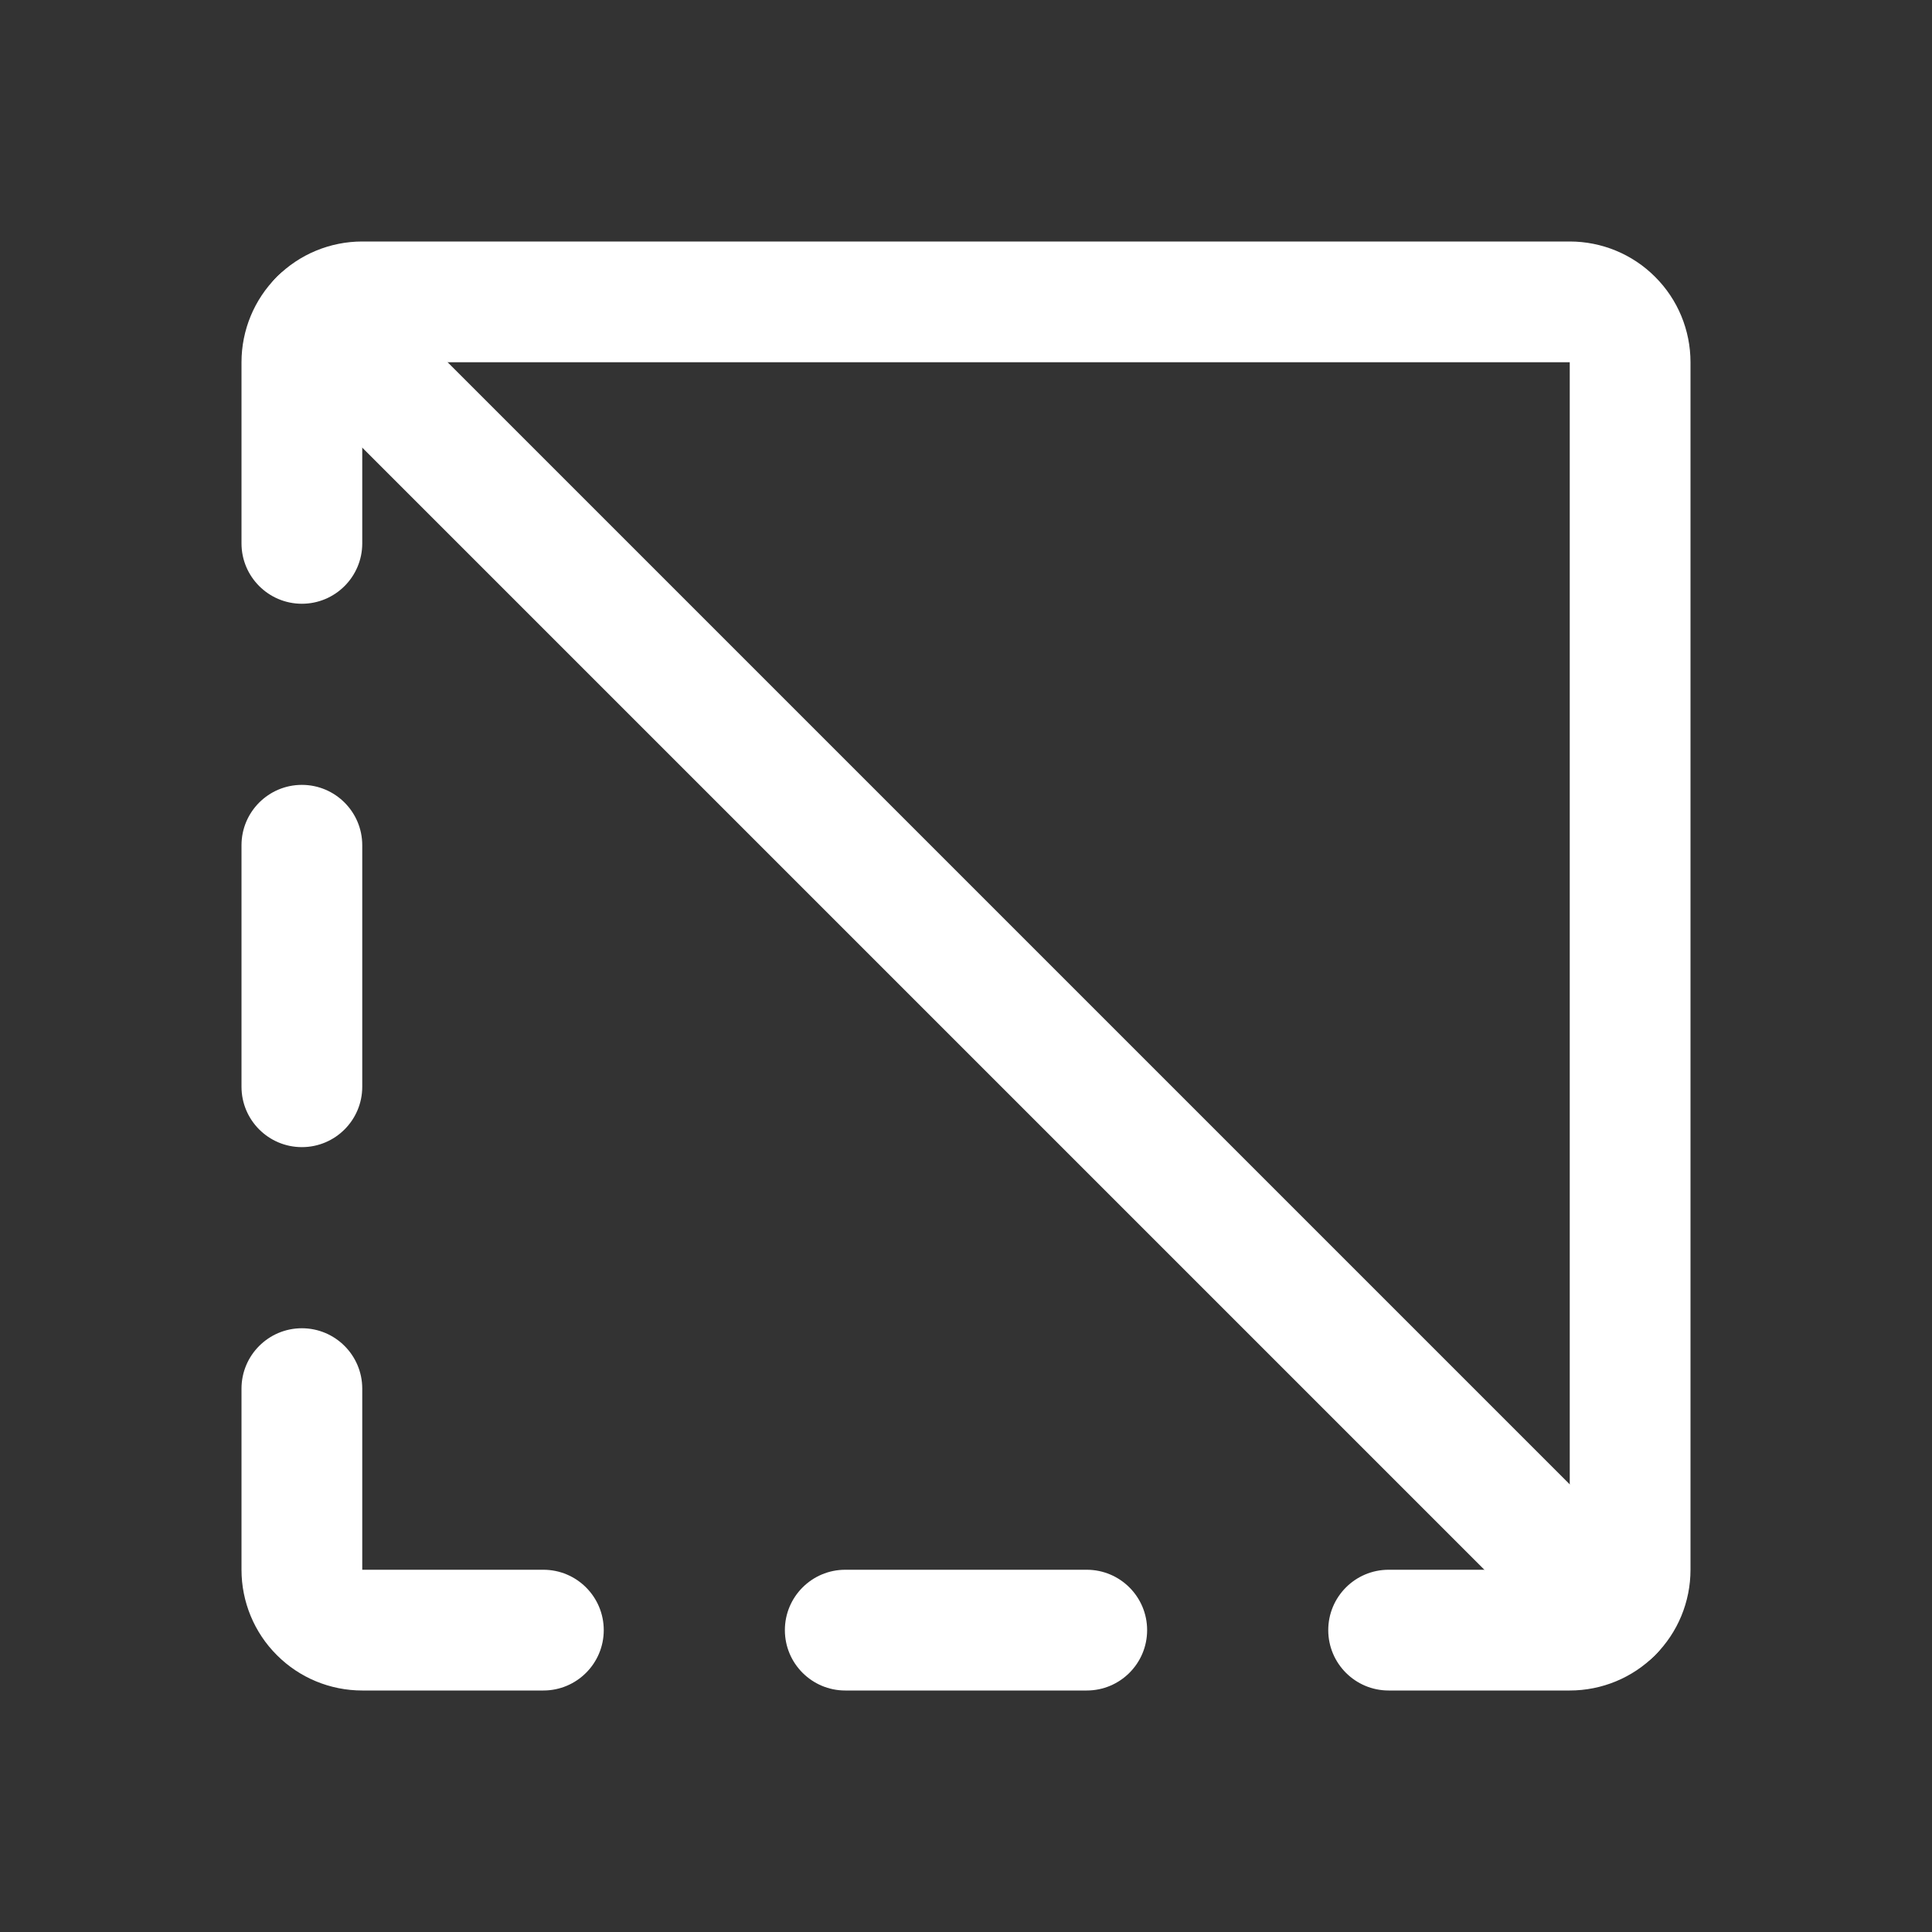
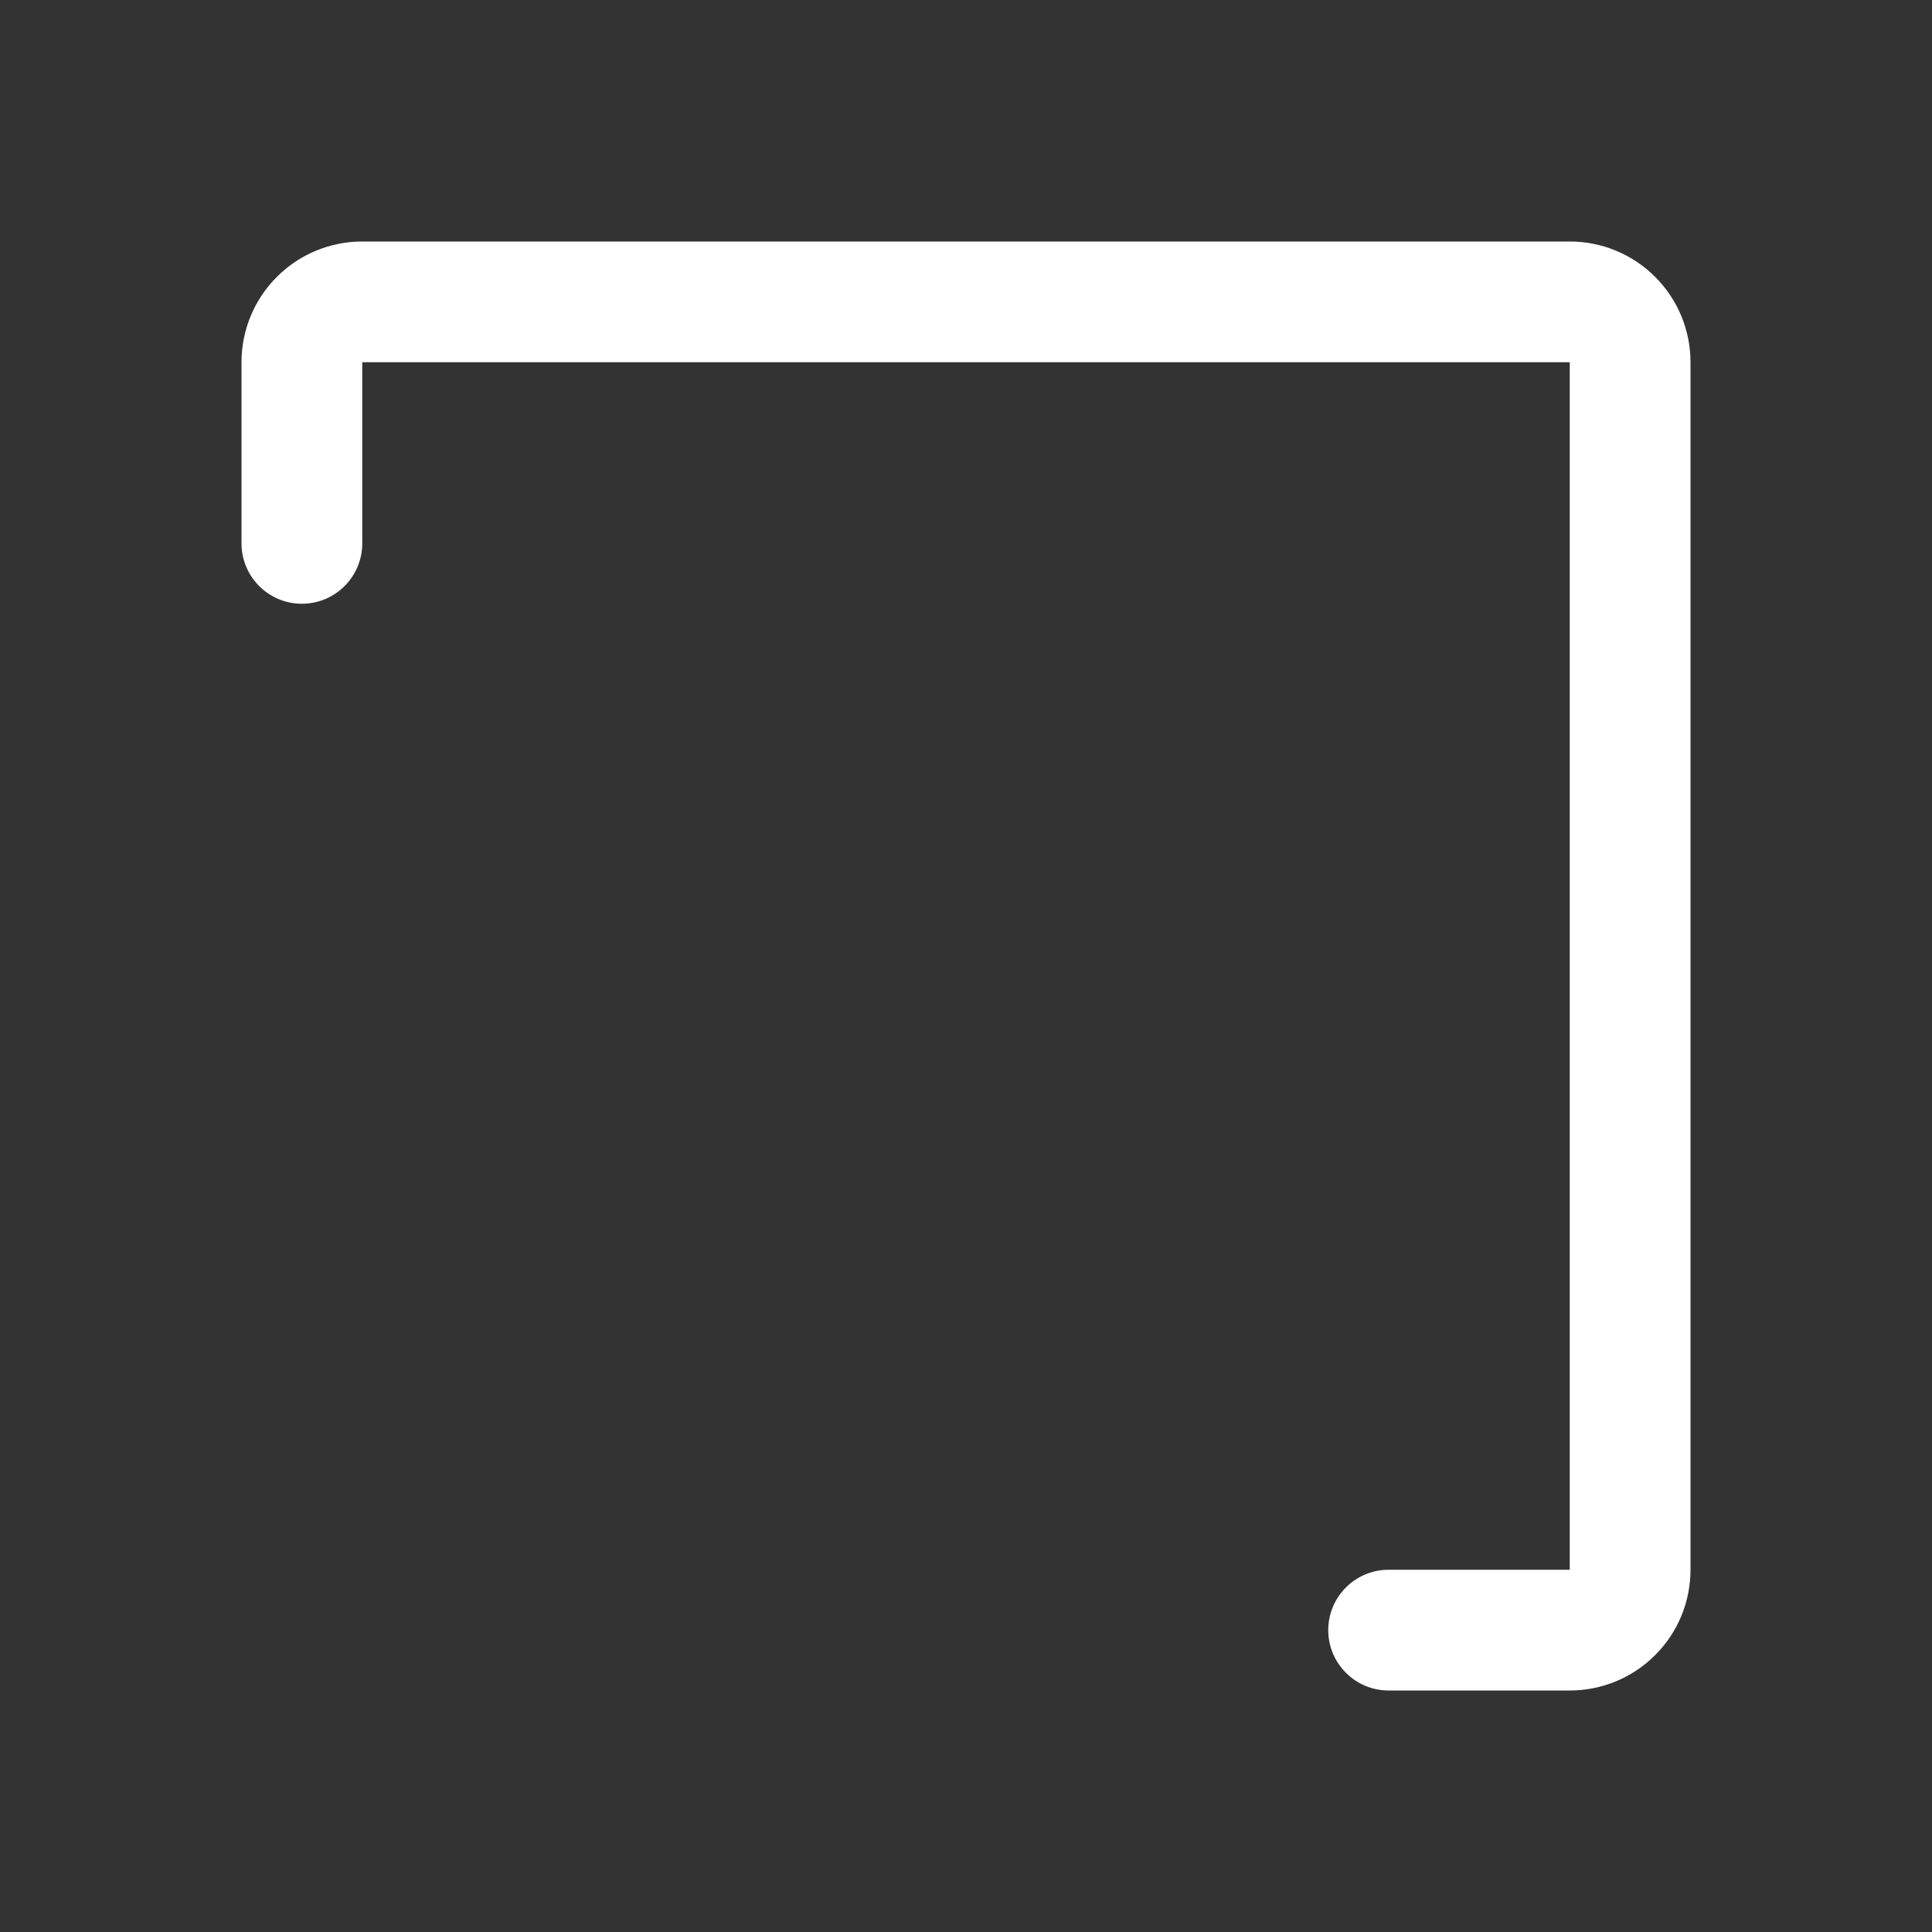
<svg xmlns="http://www.w3.org/2000/svg" width="16" height="16" viewBox="0 0 16 16" fill="none">
  <rect x="0" y="0" width="16" height="16" fill="#333333" stroke="none" />
-   <path fill-rule="evenodd" clip-rule="evenodd" d="M6.5 13.5C6.5 13.224 6.724 13 7 13H9C9.276 13 9.5 13.224 9.5 13.5C9.5 13.776 9.276 14 9 14H7C6.724 14 6.5 13.776 6.5 13.5Z" fill="white" />
-   <path fill-rule="evenodd" clip-rule="evenodd" d="M2.5 6.5C2.776 6.5 3 6.724 3 7V9C3 9.276 2.776 9.5 2.5 9.5C2.224 9.5 2 9.276 2 9V7C2 6.724 2.224 6.5 2.5 6.5Z" fill="white" />
-   <path fill-rule="evenodd" clip-rule="evenodd" d="M2.5 11C2.776 11 3 11.224 3 11.5V13H4.5C4.776 13 5 13.224 5 13.5C5 13.776 4.776 14 4.5 14H3C2.735 14 2.48 13.895 2.293 13.707C2.105 13.52 2 13.265 2 13V11.5C2 11.224 2.224 11 2.5 11Z" fill="white" />
-   <path fill-rule="evenodd" clip-rule="evenodd" d="M2.293 2.293C2.48 2.105 2.735 2 3 2H13C13.265 2 13.52 2.105 13.707 2.293C13.895 2.48 14 2.735 14 3V13C14 13.265 13.895 13.52 13.707 13.707C13.52 13.895 13.265 14 13 14H11.5C11.224 14 11 13.776 11 13.5C11 13.224 11.224 13 11.5 13H13V3L3 3L3 4.5C3 4.776 2.776 5 2.5 5C2.224 5 2 4.776 2 4.5V3C2 2.735 2.105 2.48 2.293 2.293Z" fill="white" />
-   <path fill-rule="evenodd" clip-rule="evenodd" d="M2.293 2.293C2.488 2.098 2.805 2.098 3 2.293L13.707 13C13.902 13.195 13.902 13.512 13.707 13.707C13.512 13.902 13.195 13.902 13 13.707L2.293 3C2.098 2.805 2.098 2.488 2.293 2.293Z" fill="white" />
+   <path fill-rule="evenodd" clip-rule="evenodd" d="M2.293 2.293C2.48 2.105 2.735 2 3 2H13C13.265 2 13.52 2.105 13.707 2.293C13.895 2.48 14 2.735 14 3V13C14 13.265 13.895 13.52 13.707 13.707C13.52 13.895 13.265 14 13 14H11.5C11.224 14 11 13.776 11 13.5C11 13.224 11.224 13 11.5 13H13V3L3 3L3 4.5C3 4.776 2.776 5 2.5 5C2.224 5 2 4.776 2 4.5V3C2 2.735 2.105 2.48 2.293 2.293" fill="white" />
</svg>